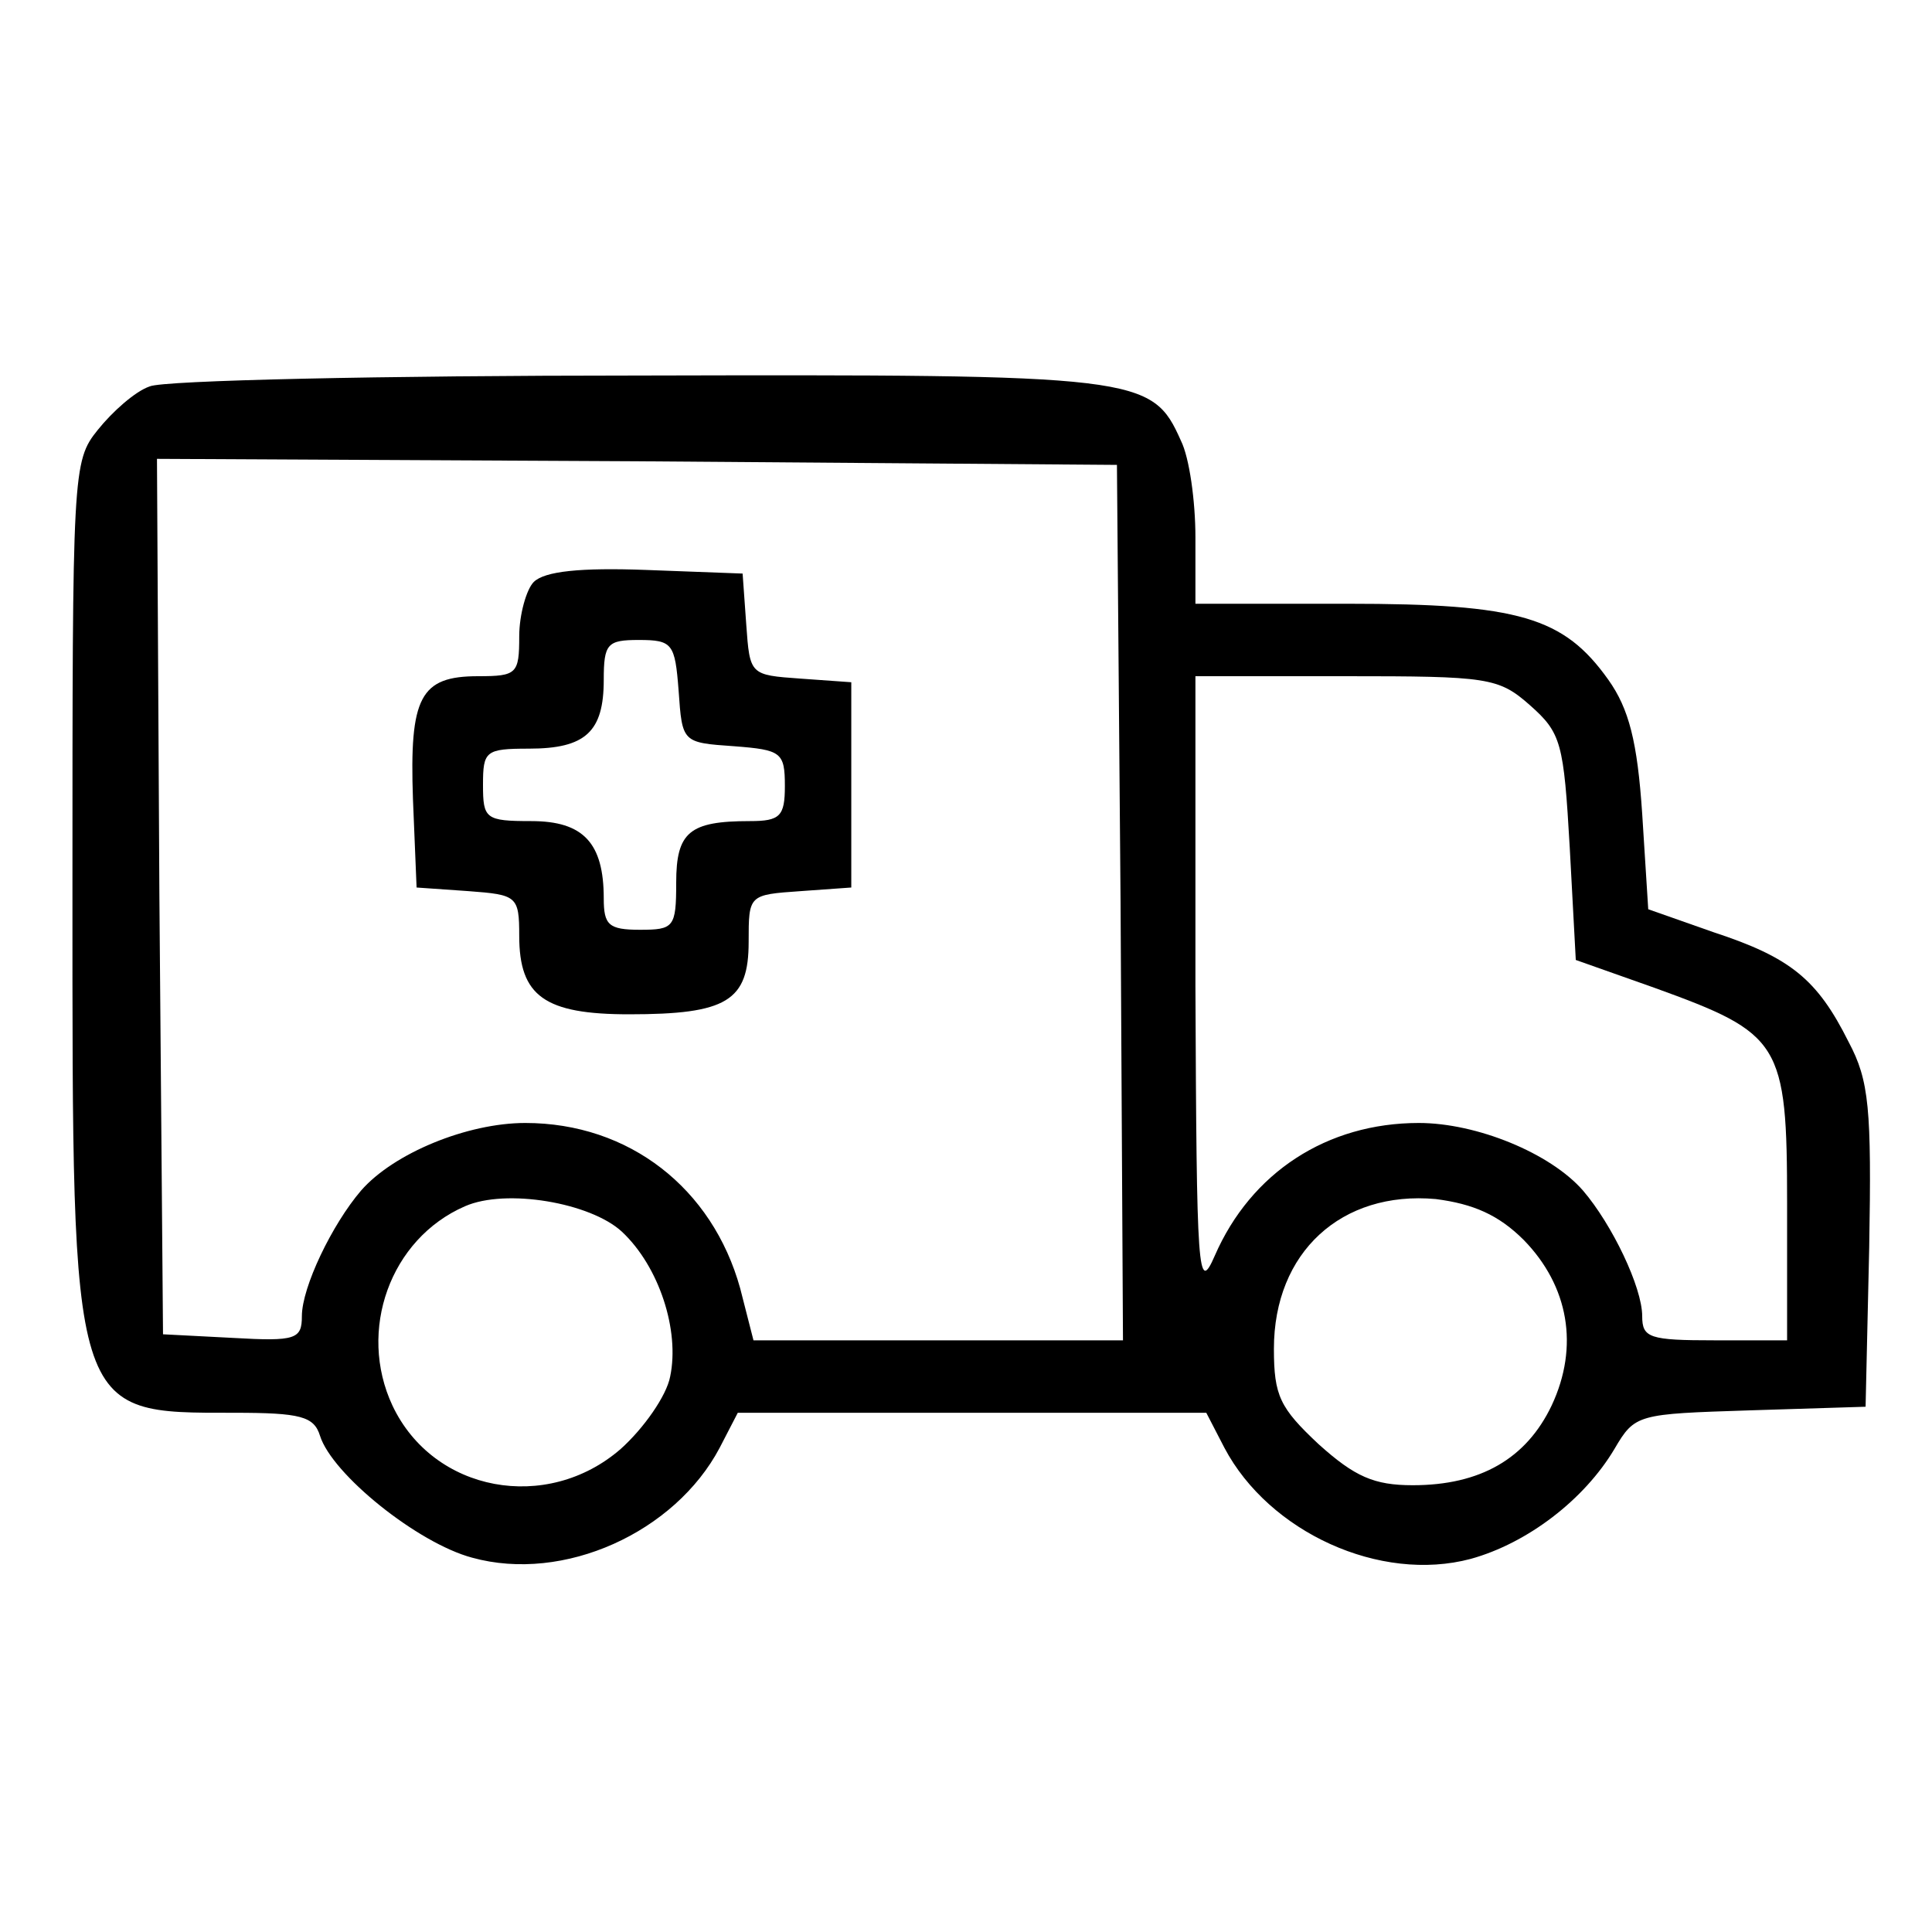
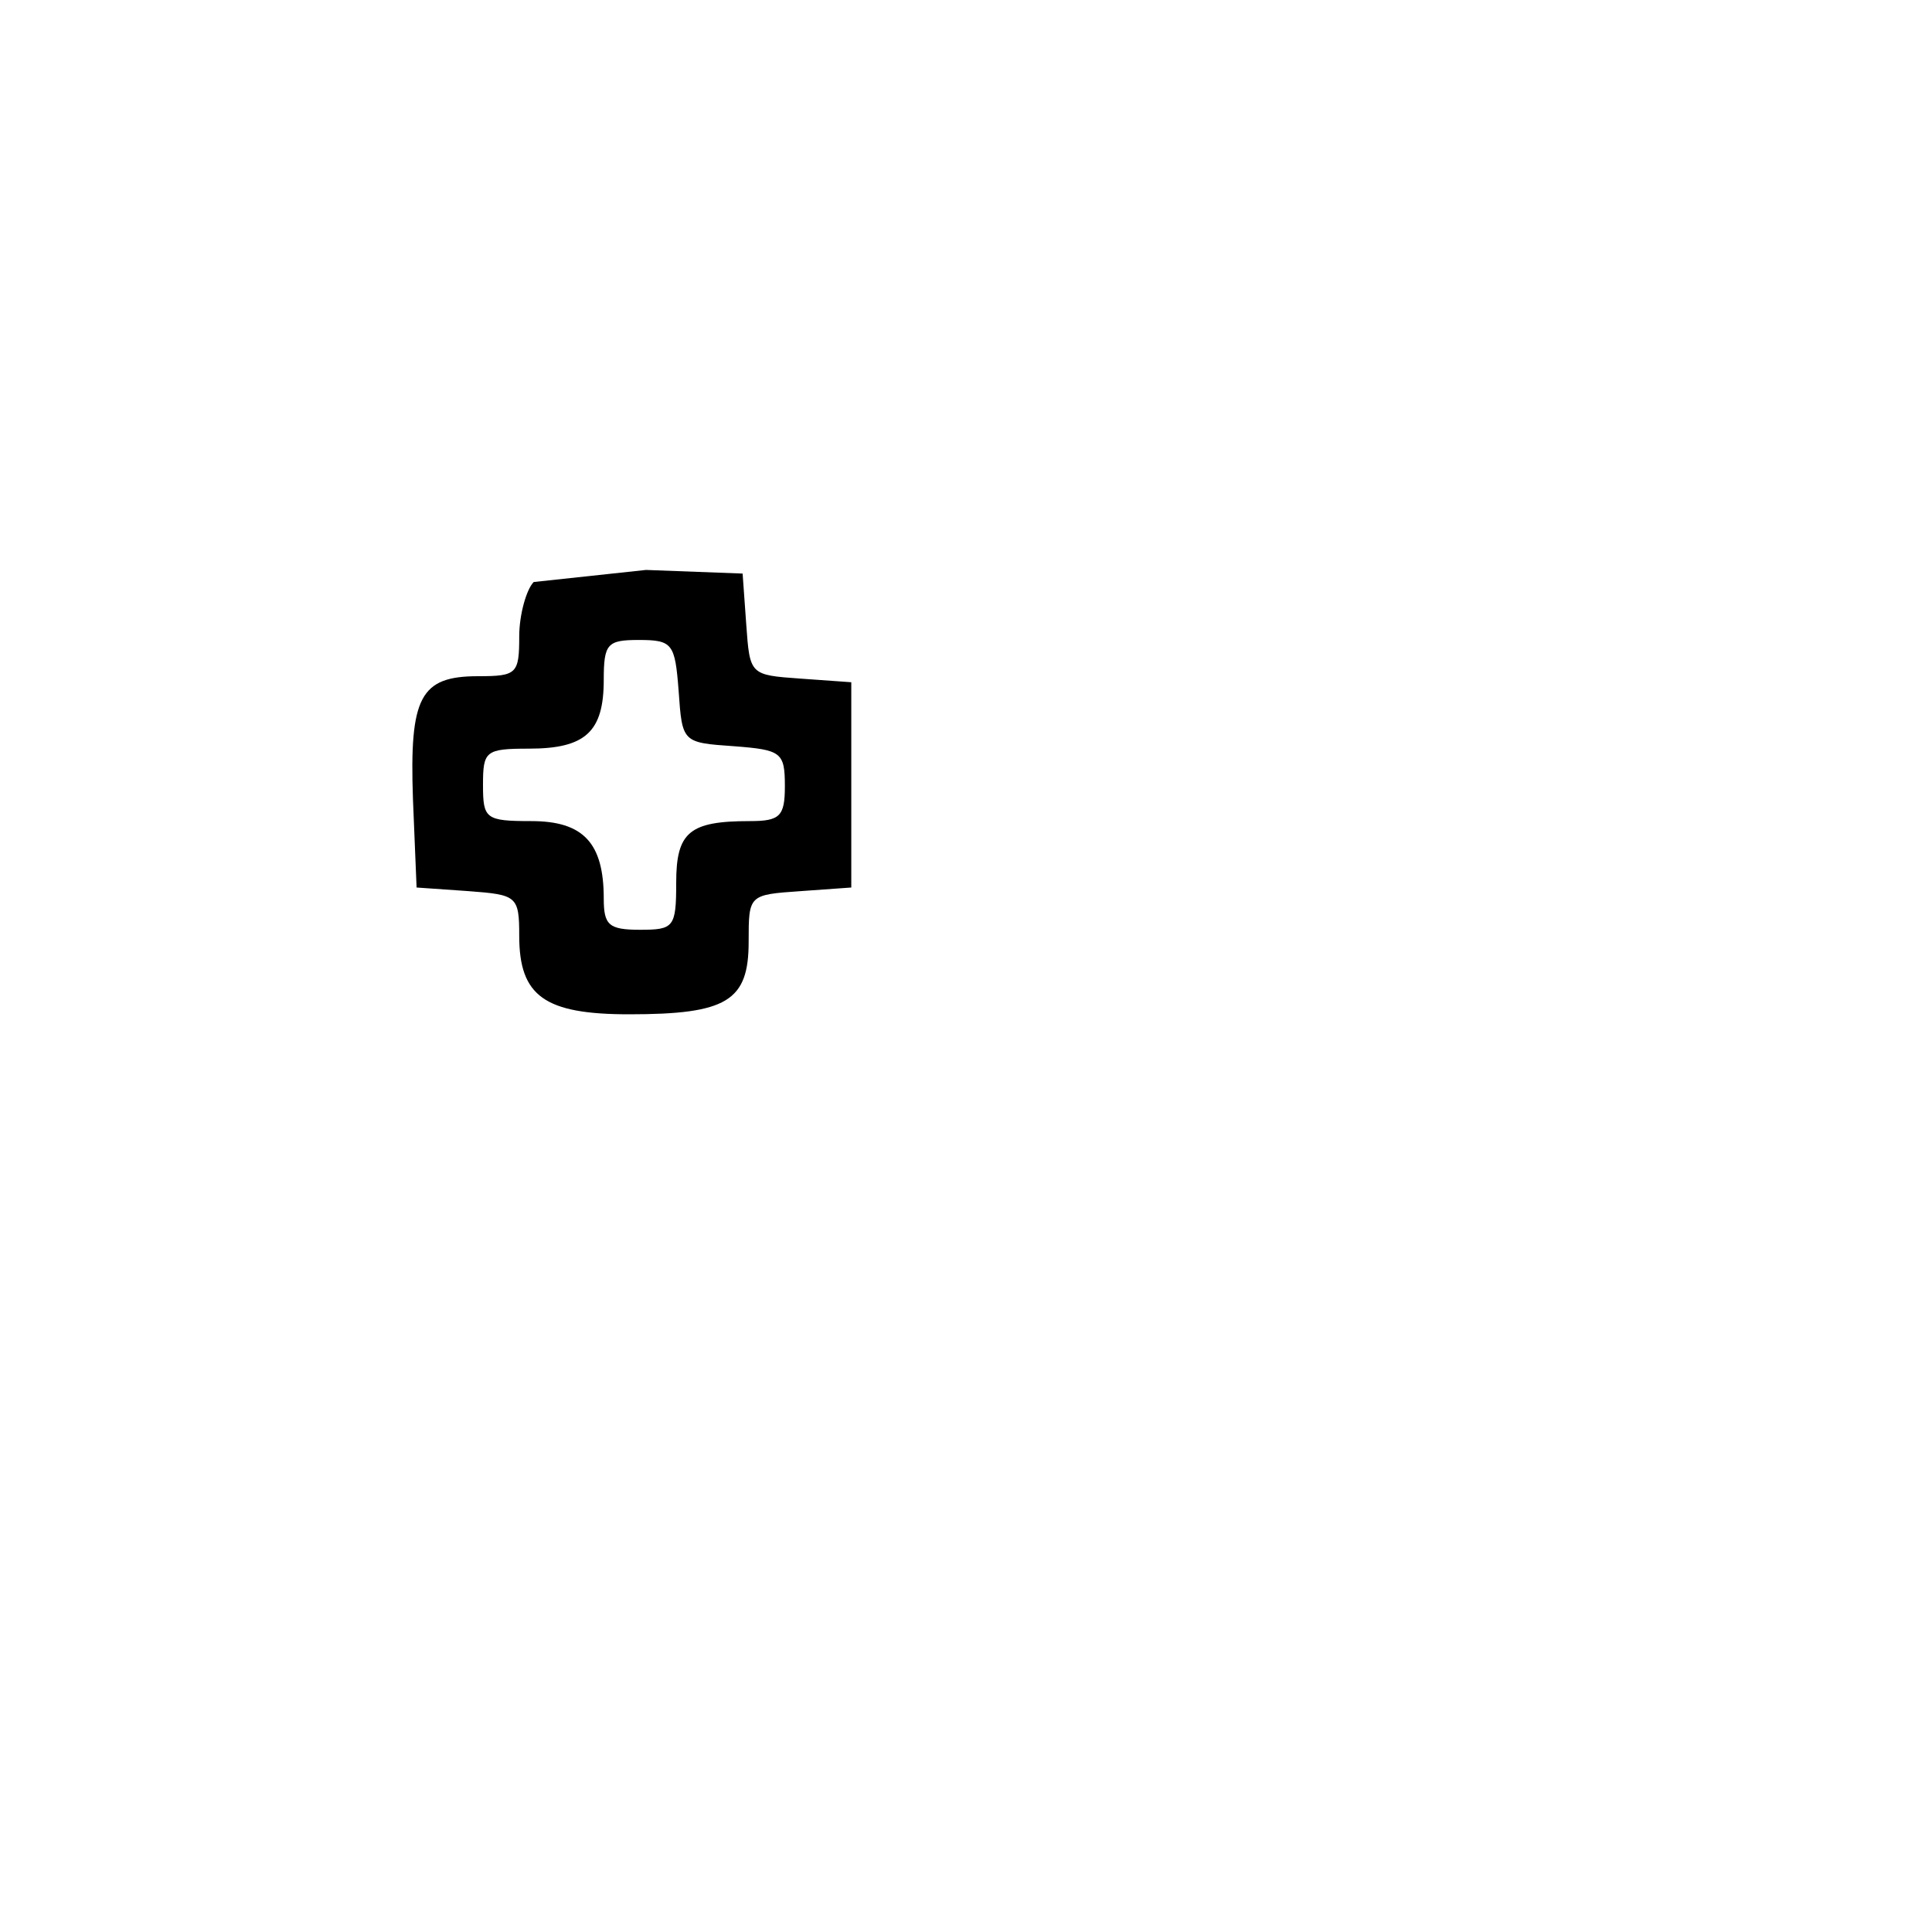
<svg xmlns="http://www.w3.org/2000/svg" version="1.0" width="160pt" height="160pt" viewBox="0 0 160 160" preserveAspectRatio="xMidYMid meet">
  <g transform="translate(0,160) scale(0.1,-0.1)" fill="#000000" stroke="none">
-     <path d="M124 1280 c-12 -4 -31 -21 -43 -36 -21 -26 -21 -34 -21 -381 0 -438 -2 -433 134 -433 55 0 66 -3 71 -19 10 -32 81 -89 126 -101 76 -21 168 21 205 91 l15 29 194 0 194 0 15 -29 c37 -70 129 -112 204 -92 47 13 94 49 119 91 17 29 19 29 112 32 l96 3 3 132 c2 115 0 138 -17 170 -26 52 -48 70 -112 91 l-54 19 -5 79 c-4 60 -11 87 -28 111 -37 52 -74 63 -216 63 l-126 0 0 55 c0 30 -5 66 -12 80 -24 54 -34 55 -450 54 -211 0 -393 -4 -404 -9z m804 -427 l2 -363 -153 0 -153 0 -11 43 c-23 83 -92 137 -178 137 -48 0 -109 -25 -136 -56 -24 -28 -49 -80 -49 -104 0 -19 -5 -21 -57 -18 l-58 3 -3 363 -2 362 397 -2 398 -3 3 -362z m339 163 c26 -23 28 -31 33 -118 l5 -93 65 -23 c105 -38 110 -45 110 -179 l0 -113 -60 0 c-54 0 -60 2 -60 20 0 24 -25 76 -49 104 -27 31 -88 56 -136 56 -76 0 -139 -41 -169 -110 -14 -32 -15 -16 -16 223 l0 257 124 0 c118 0 127 -1 153 -24z m-752 -436 c31 -29 48 -82 40 -120 -3 -16 -22 -43 -41 -60 -61 -53 -155 -36 -189 36 -29 62 -2 138 60 165 34 15 104 3 130 -21z m747 -7 c37 -38 46 -88 23 -137 -21 -44 -59 -66 -115 -66 -32 0 -48 7 -78 34 -32 30 -37 40 -37 79 0 80 56 131 134 124 31 -4 52 -13 73 -34z" />
-     <path d="M442 1118 c-6 -6 -12 -27 -12 -45 0 -31 -2 -33 -34 -33 -48 0 -57 -17 -54 -102 l3 -73 43 -3 c40 -3 42 -4 42 -37 0 -50 21 -65 91 -65 81 0 99 11 99 60 0 39 0 39 43 42 l42 3 0 85 0 85 -42 3 c-42 3 -42 3 -45 45 l-3 42 -80 3 c-54 2 -84 -1 -93 -10z m120 -90 c3 -43 3 -43 46 -46 39 -3 42 -5 42 -33 0 -25 -4 -29 -29 -29 -50 0 -61 -9 -61 -51 0 -37 -2 -39 -30 -39 -26 0 -30 4 -30 26 0 46 -17 64 -60 64 -38 0 -40 2 -40 30 0 28 2 30 38 30 47 0 62 14 62 57 0 30 3 33 29 33 28 0 30 -3 33 -42z" />
+     <path d="M442 1118 c-6 -6 -12 -27 -12 -45 0 -31 -2 -33 -34 -33 -48 0 -57 -17 -54 -102 l3 -73 43 -3 c40 -3 42 -4 42 -37 0 -50 21 -65 91 -65 81 0 99 11 99 60 0 39 0 39 43 42 l42 3 0 85 0 85 -42 3 c-42 3 -42 3 -45 45 l-3 42 -80 3 z m120 -90 c3 -43 3 -43 46 -46 39 -3 42 -5 42 -33 0 -25 -4 -29 -29 -29 -50 0 -61 -9 -61 -51 0 -37 -2 -39 -30 -39 -26 0 -30 4 -30 26 0 46 -17 64 -60 64 -38 0 -40 2 -40 30 0 28 2 30 38 30 47 0 62 14 62 57 0 30 3 33 29 33 28 0 30 -3 33 -42z" />
  </g>
</svg>